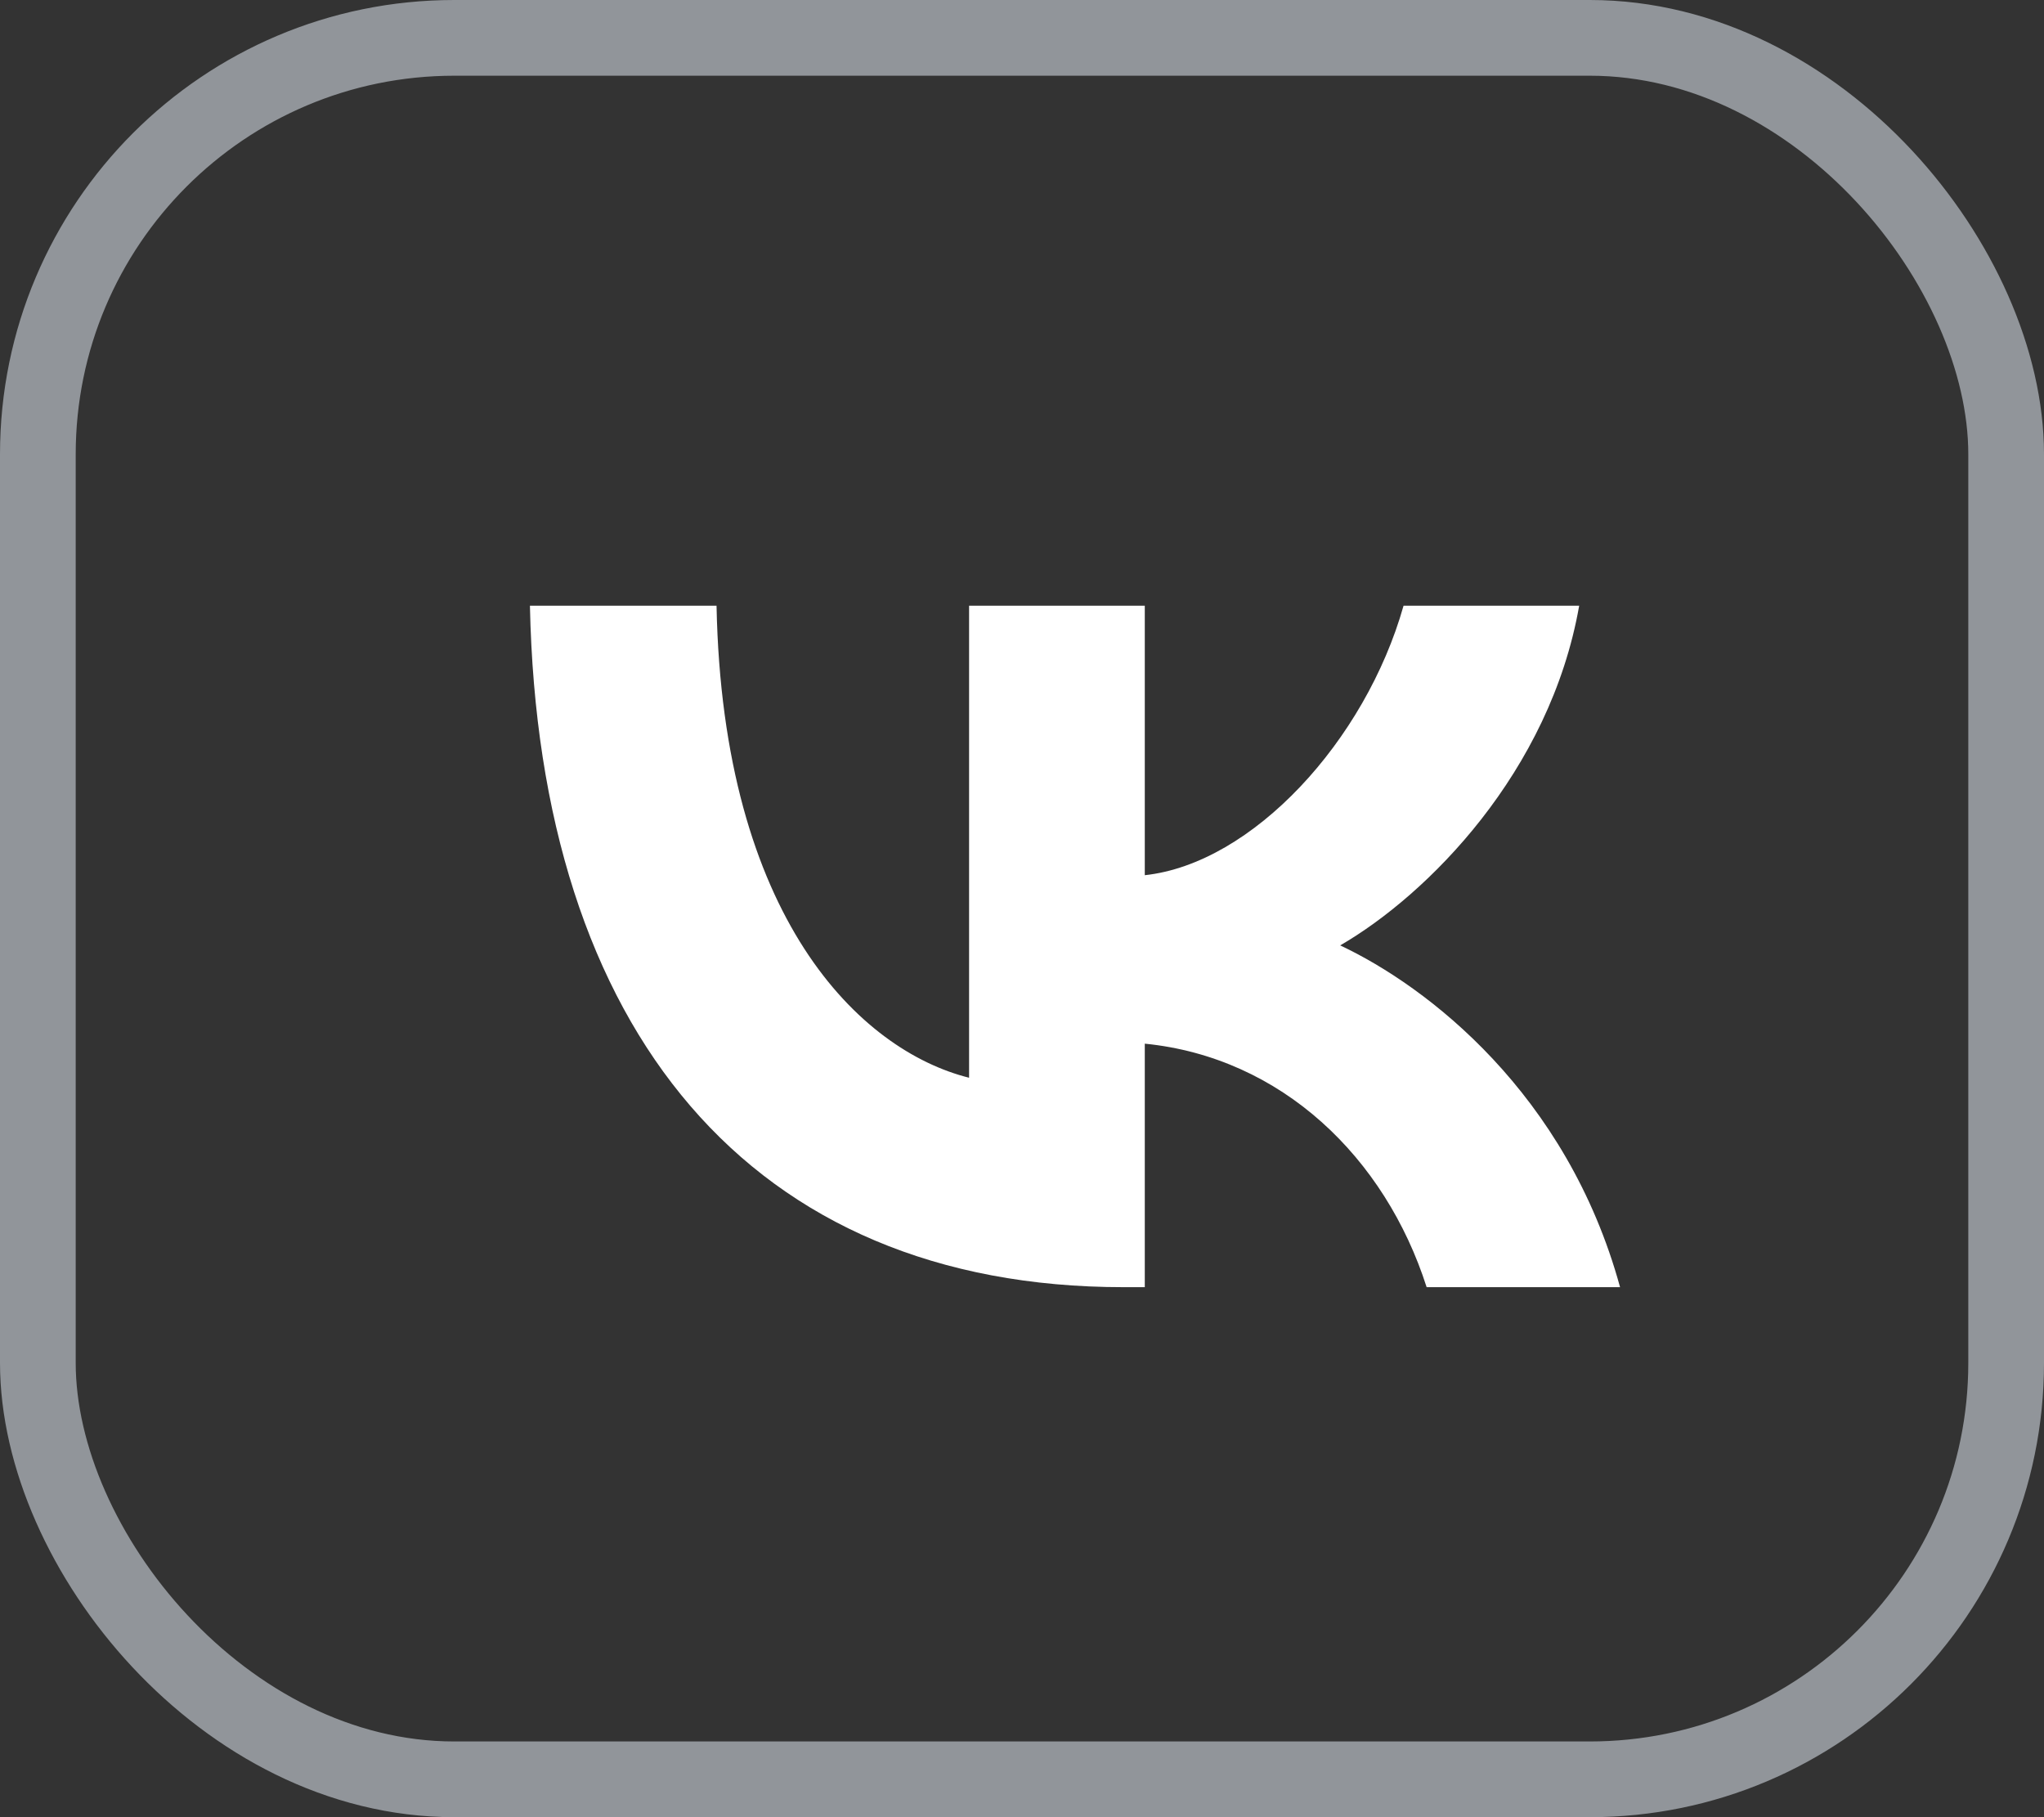
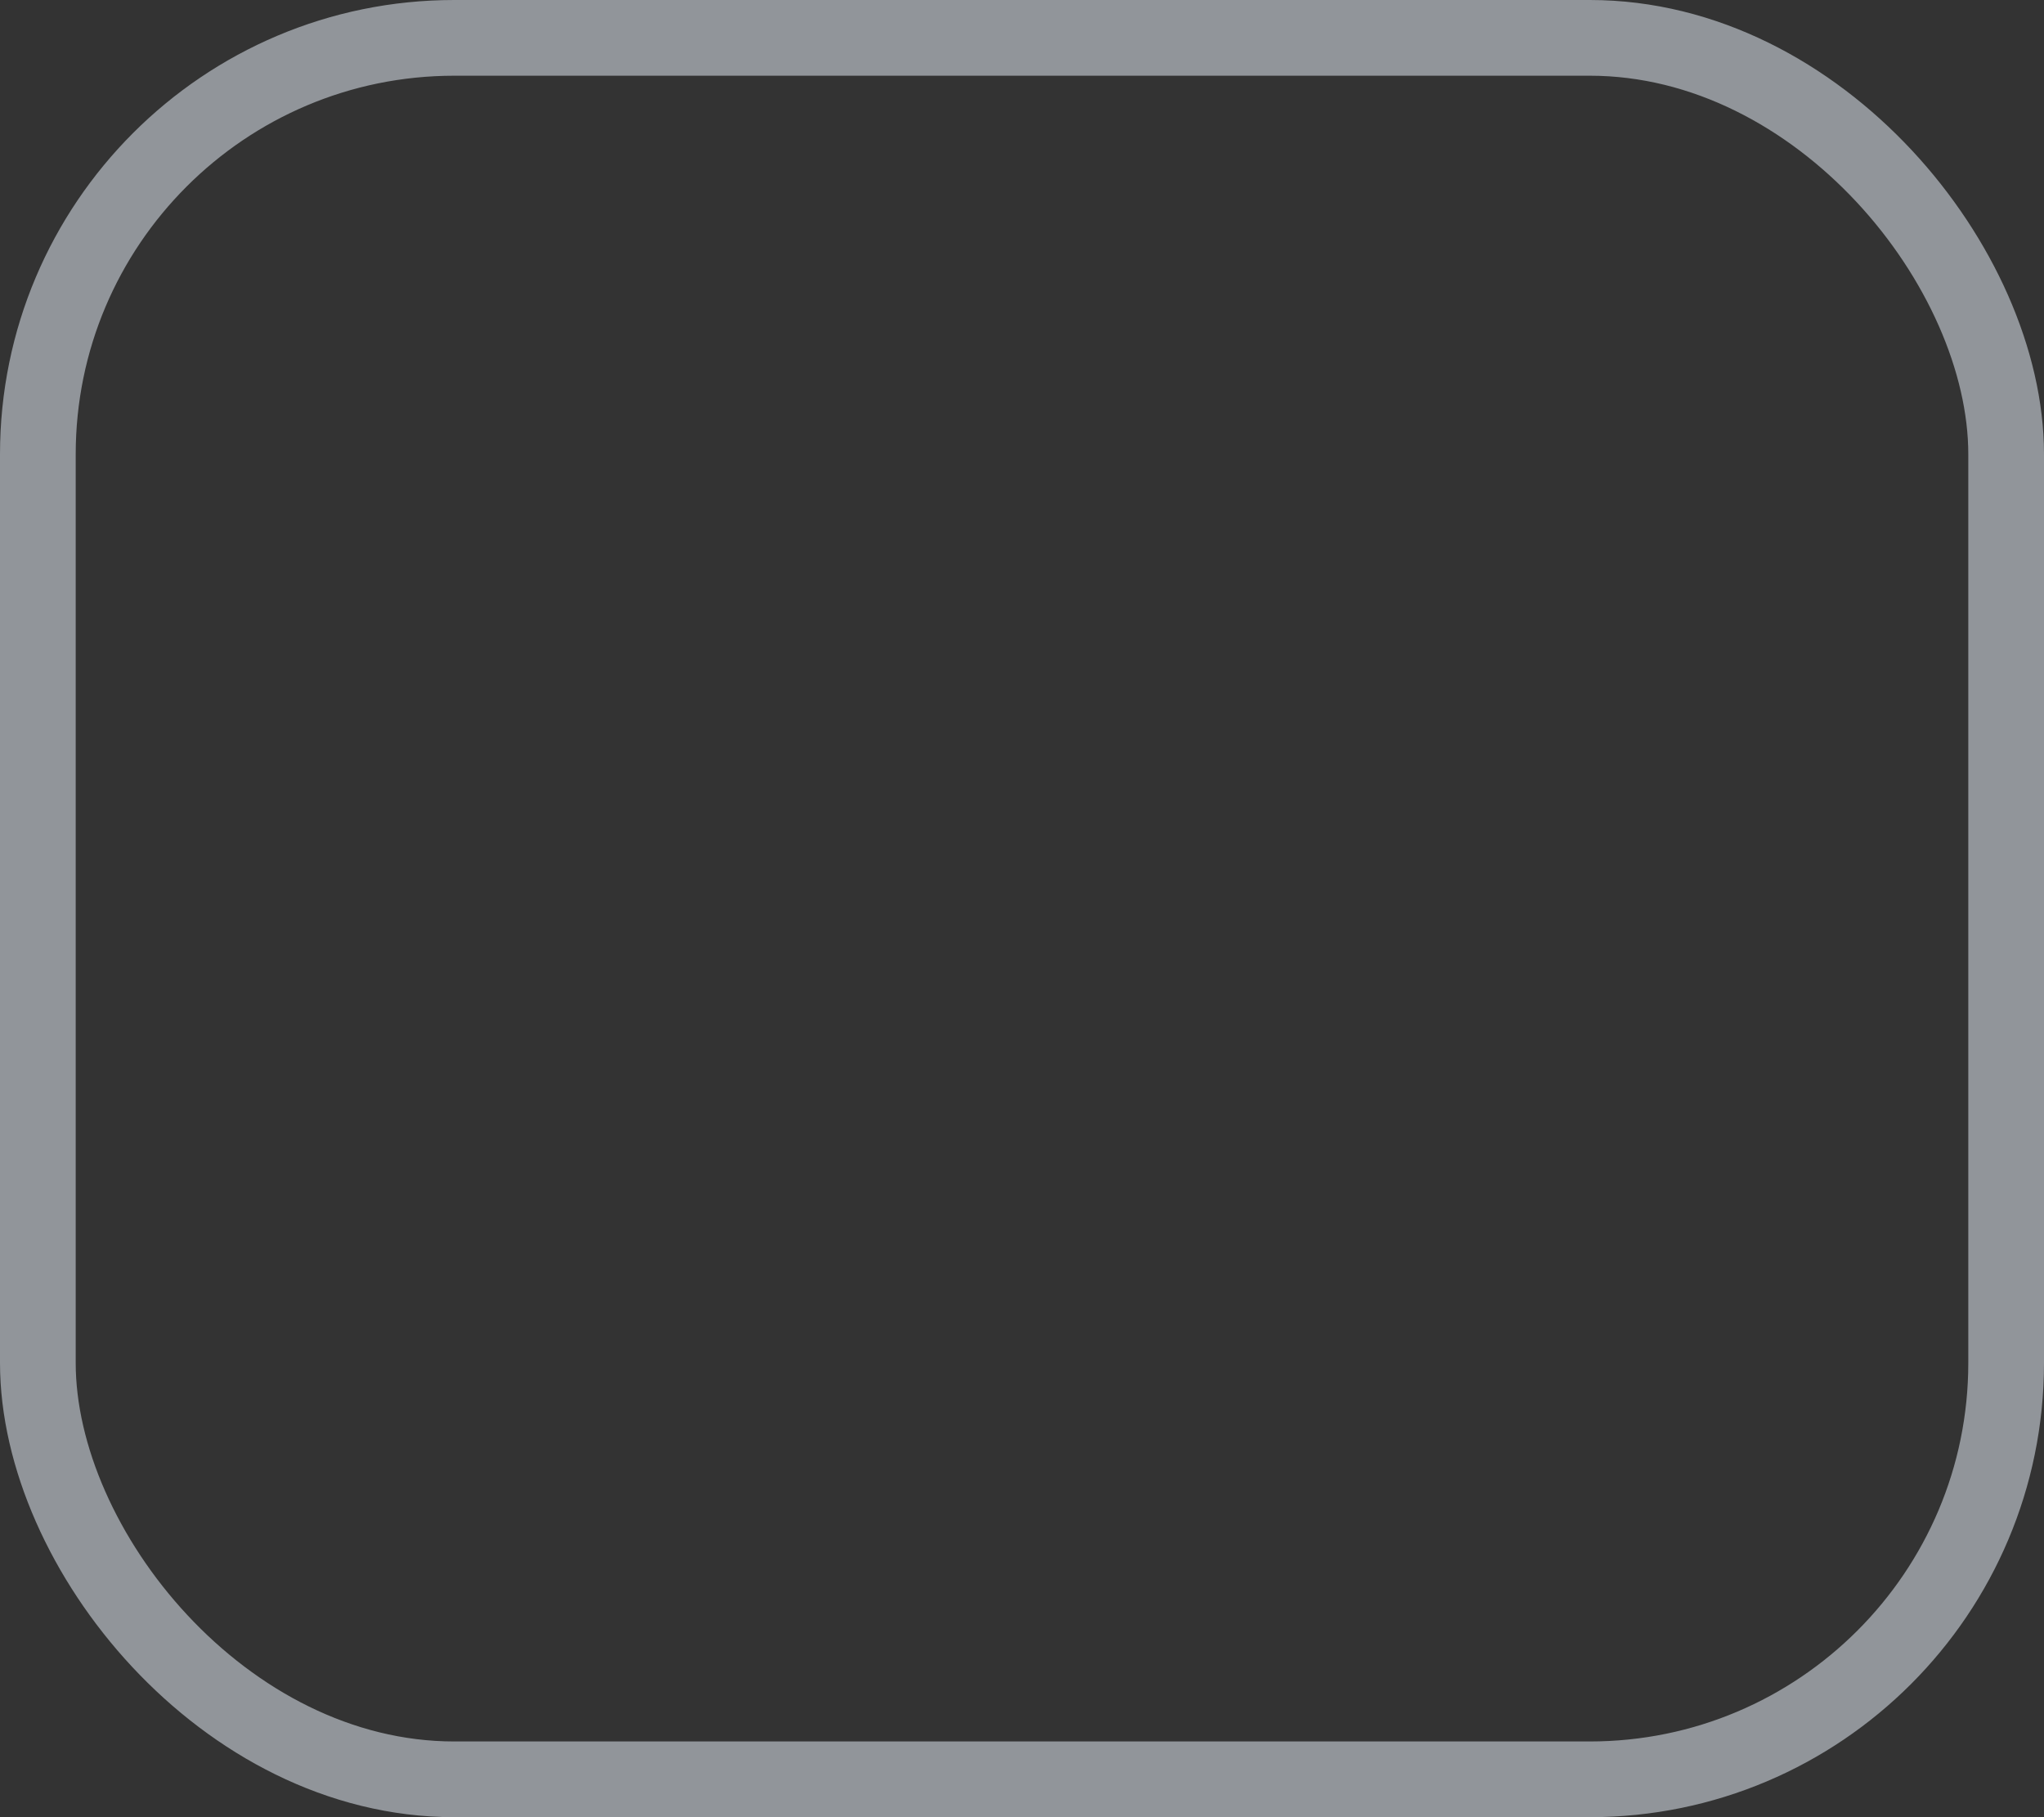
<svg xmlns="http://www.w3.org/2000/svg" width="27" height="24" viewBox="0 0 27 24" fill="none">
  <rect x="0" y="0" width="27" height="24" fill="#333333" stroke="none" />
  <rect x="0.5" y="0.5" width="26" height="23" rx="5.5" stroke="#91959A" />
-   <path d="M18.845 17C18.297 15.288 16.93 13.964 15.122 13.784V17H14.843C9.923 17 7.117 13.621 7 8H9.465C9.546 12.126 11.362 13.874 12.801 14.234V8H15.122V11.559C16.543 11.406 18.036 9.784 18.54 8H20.86C20.474 10.198 18.855 11.82 17.703 12.486C18.854 13.027 20.698 14.441 21.4 17H18.845Z" fill="white" />
</svg>